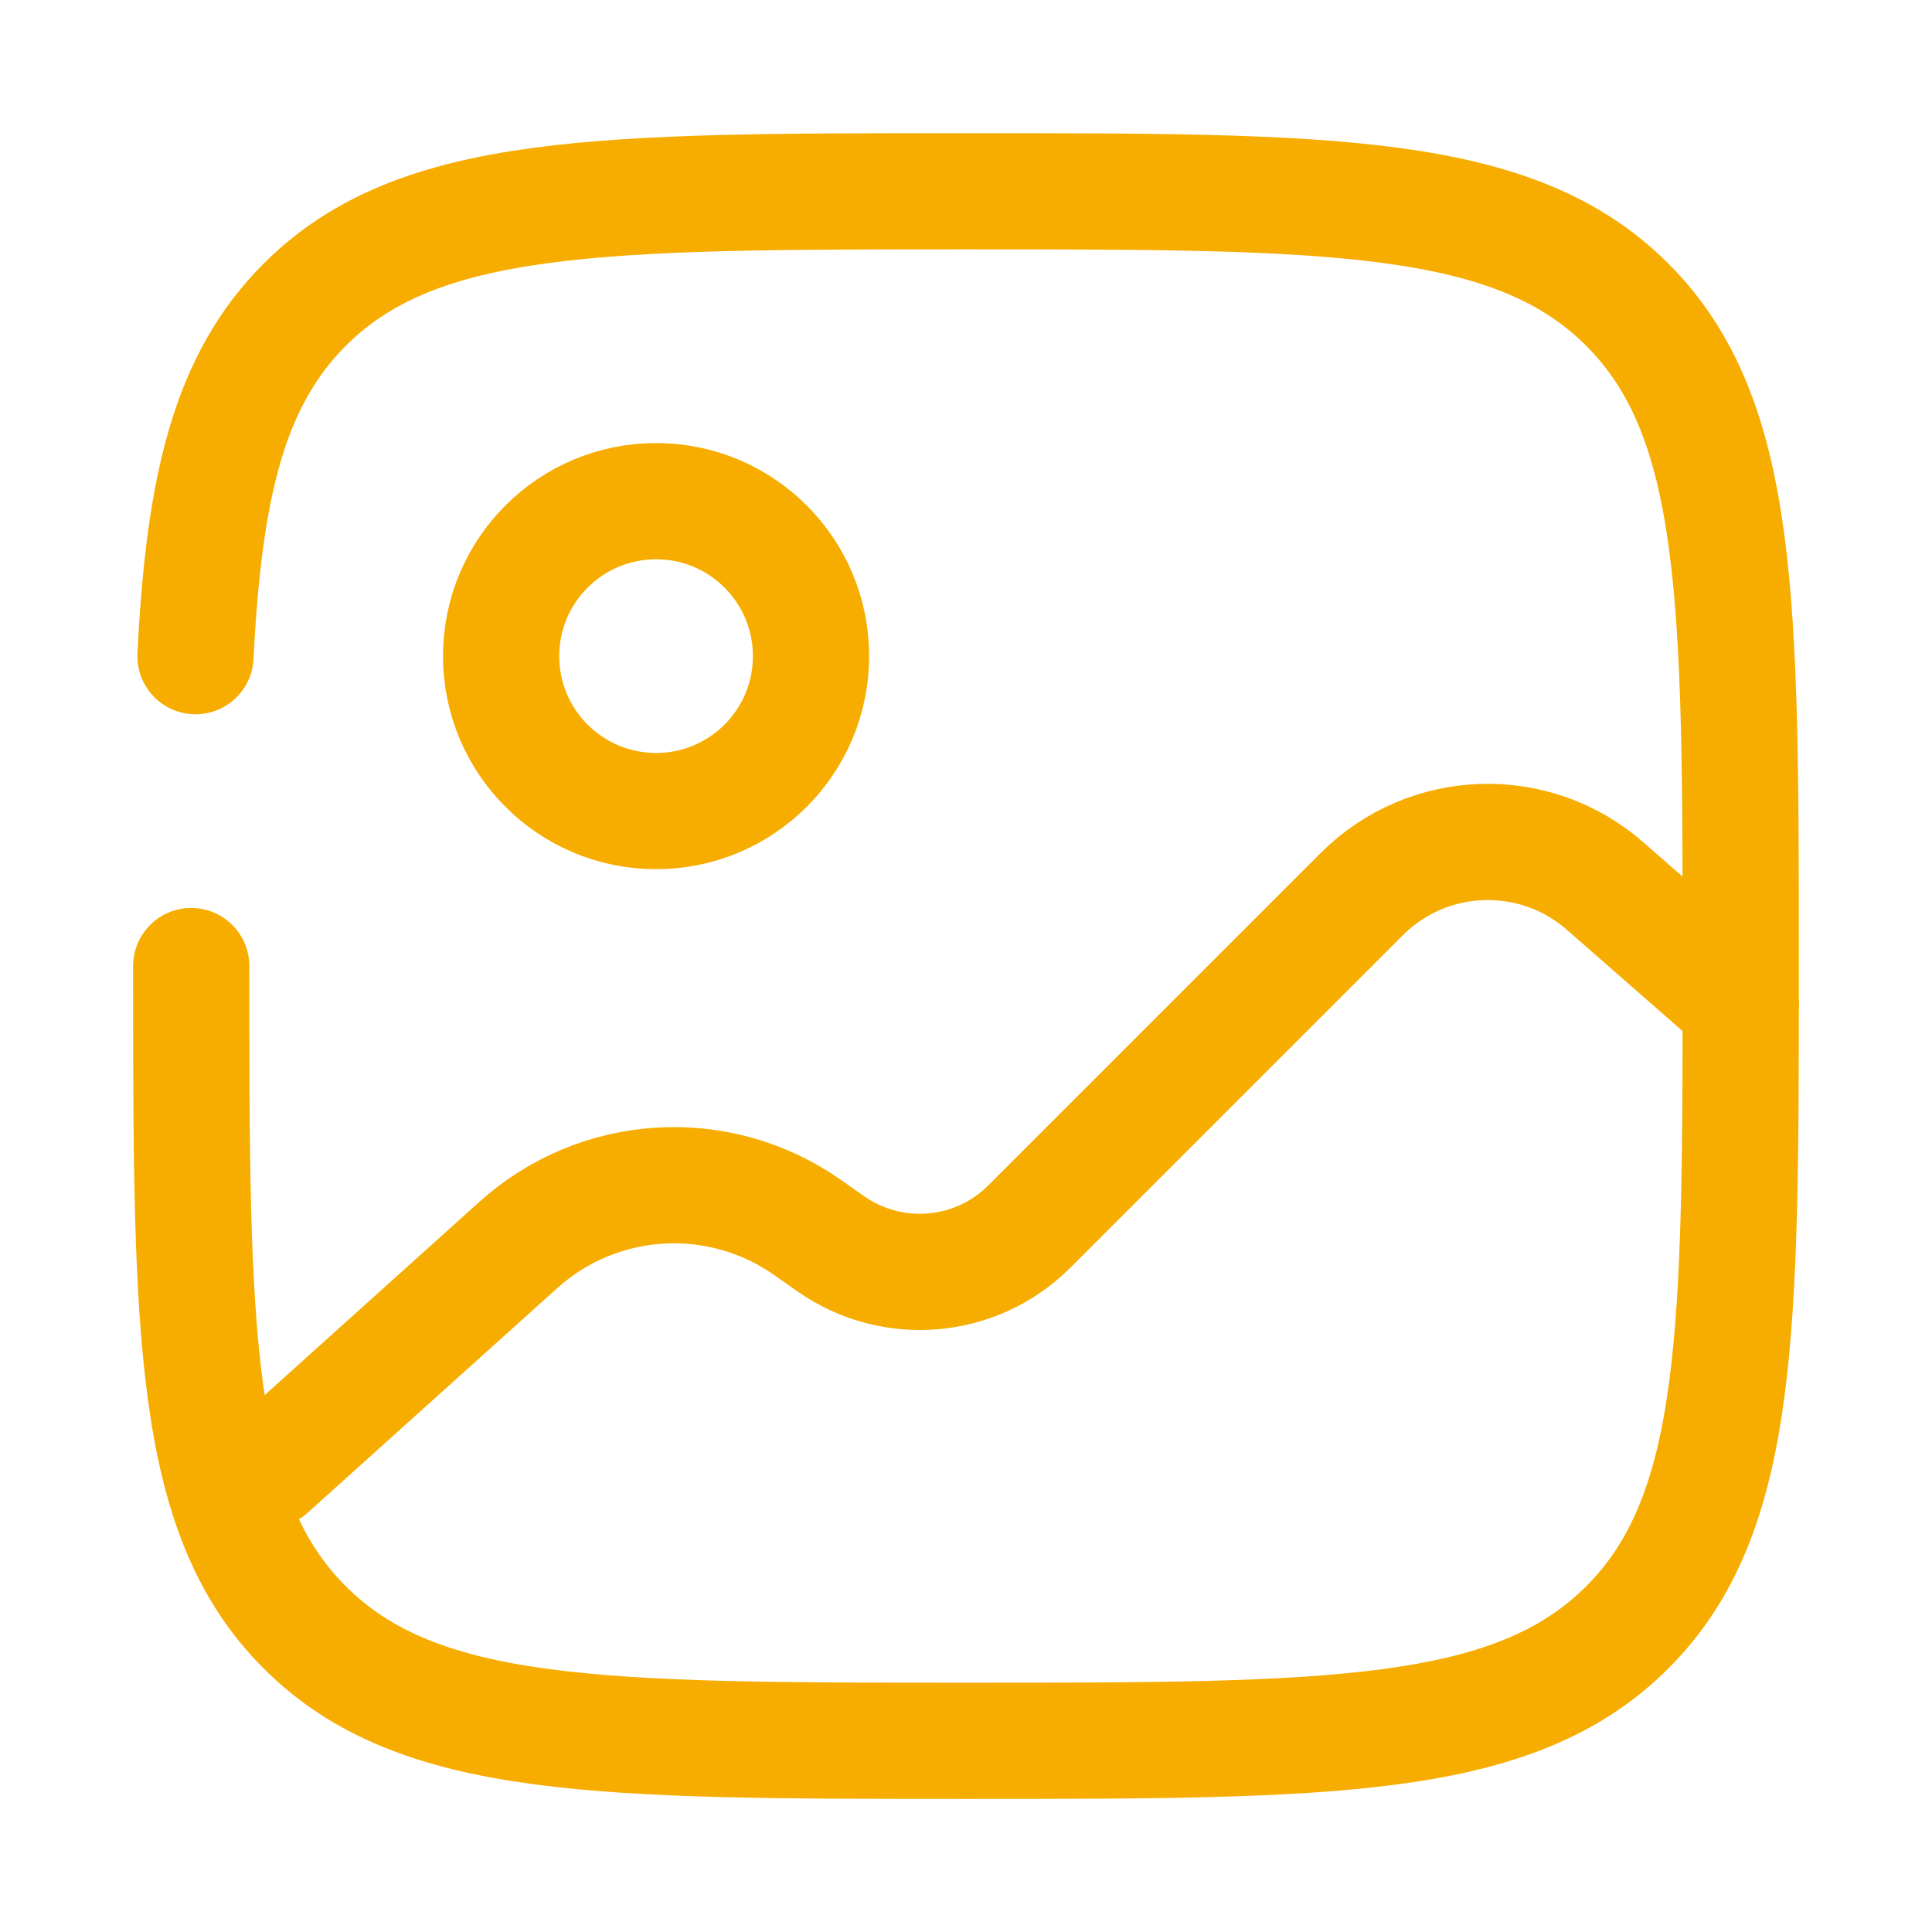
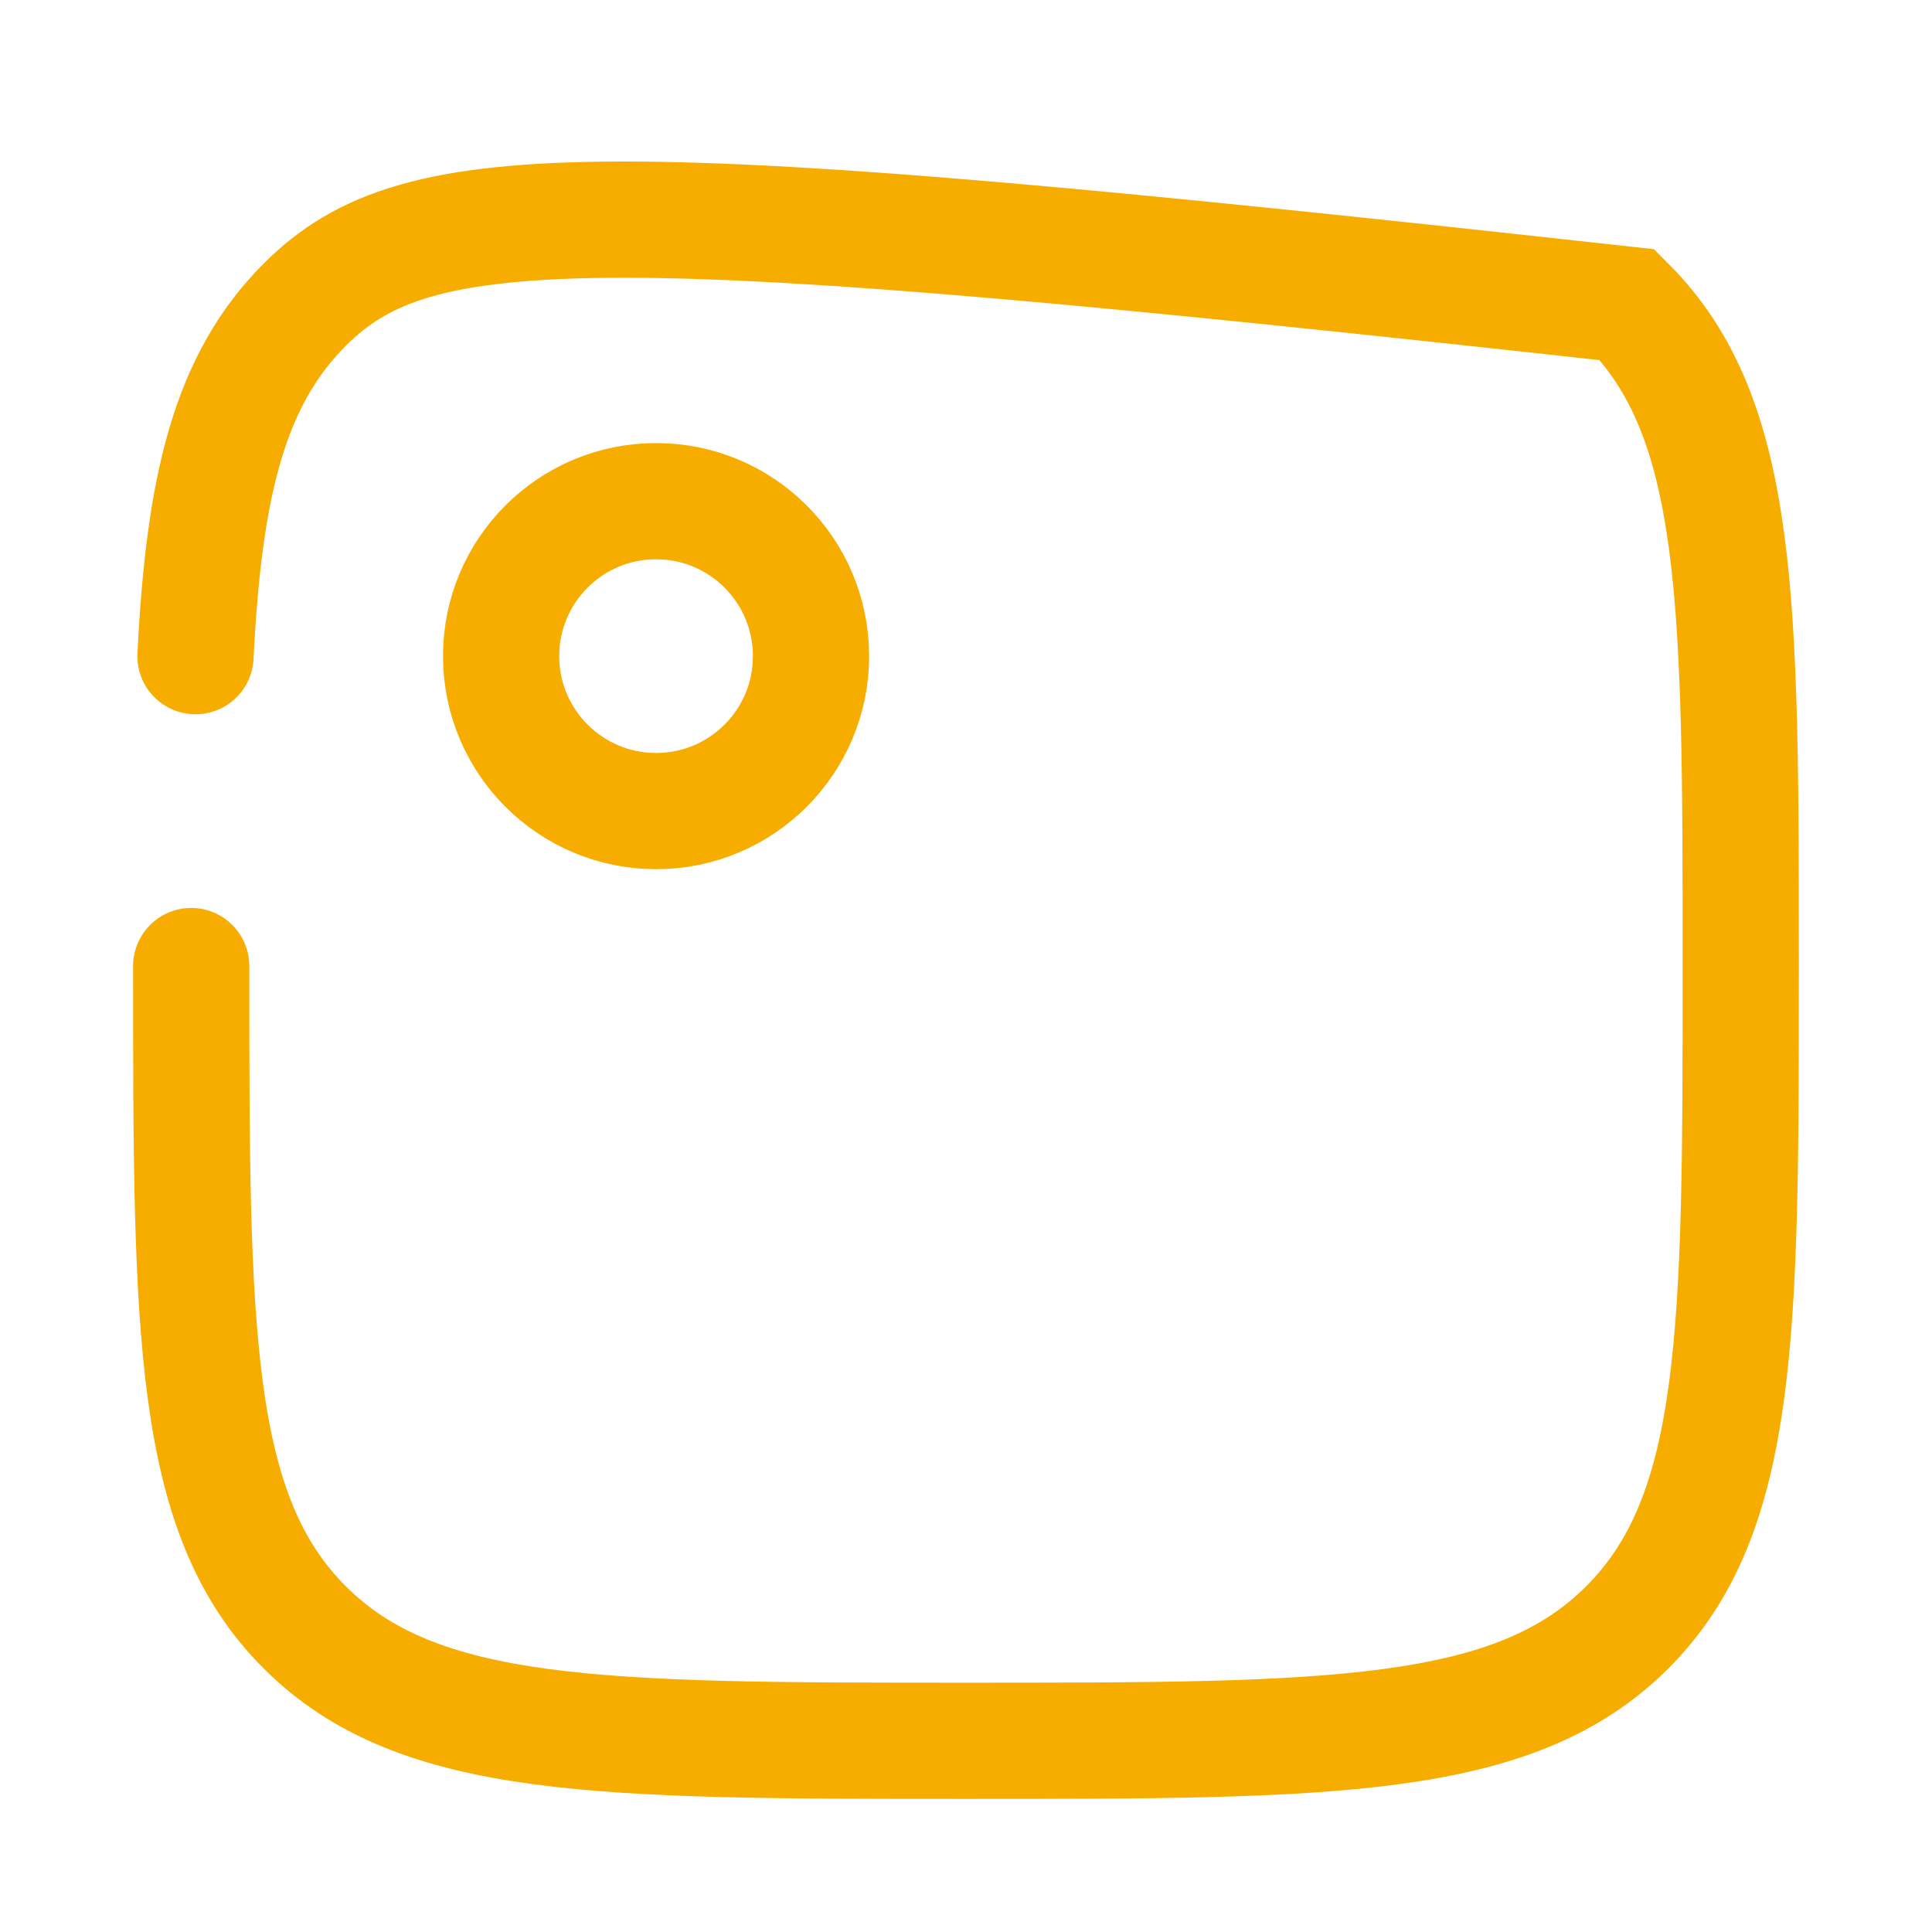
<svg xmlns="http://www.w3.org/2000/svg" width="32" height="32" viewBox="0 0 32 32" fill="none">
  <path d="M10.867 13.434C9.449 13.434 8.3 12.285 8.3 10.867C8.3 9.45 9.449 8.301 10.867 8.301C12.284 8.301 13.433 9.45 13.433 10.867C13.433 12.285 12.284 13.434 10.867 13.434Z" stroke="#F7AD00" stroke-width="1.925" />
-   <path d="M28.832 16.642L26.585 14.675C25.415 13.652 23.653 13.711 22.554 14.81L17.049 20.315C16.168 21.197 14.779 21.317 13.759 20.6L13.376 20.331C11.908 19.299 9.921 19.418 8.587 20.619L4.45 24.342" stroke="#F7AD00" stroke-width="1.925" stroke-linecap="round" />
-   <path d="M3.167 16.001C3.167 22.05 3.167 25.075 5.047 26.954C6.926 28.833 9.951 28.833 16 28.833C22.049 28.833 25.074 28.833 26.953 26.954C28.832 25.075 28.832 22.05 28.832 16.001C28.832 9.951 28.832 6.927 26.953 5.047C25.074 3.168 22.049 3.168 16 3.168C9.951 3.168 6.926 3.168 5.047 5.047C3.797 6.297 3.378 8.053 3.238 10.868" stroke="#F7AD00" stroke-width="1.925" stroke-linecap="round" />
+   <path d="M3.167 16.001C3.167 22.05 3.167 25.075 5.047 26.954C6.926 28.833 9.951 28.833 16 28.833C22.049 28.833 25.074 28.833 26.953 26.954C28.832 25.075 28.832 22.05 28.832 16.001C28.832 9.951 28.832 6.927 26.953 5.047C9.951 3.168 6.926 3.168 5.047 5.047C3.797 6.297 3.378 8.053 3.238 10.868" stroke="#F7AD00" stroke-width="1.925" stroke-linecap="round" />
</svg>